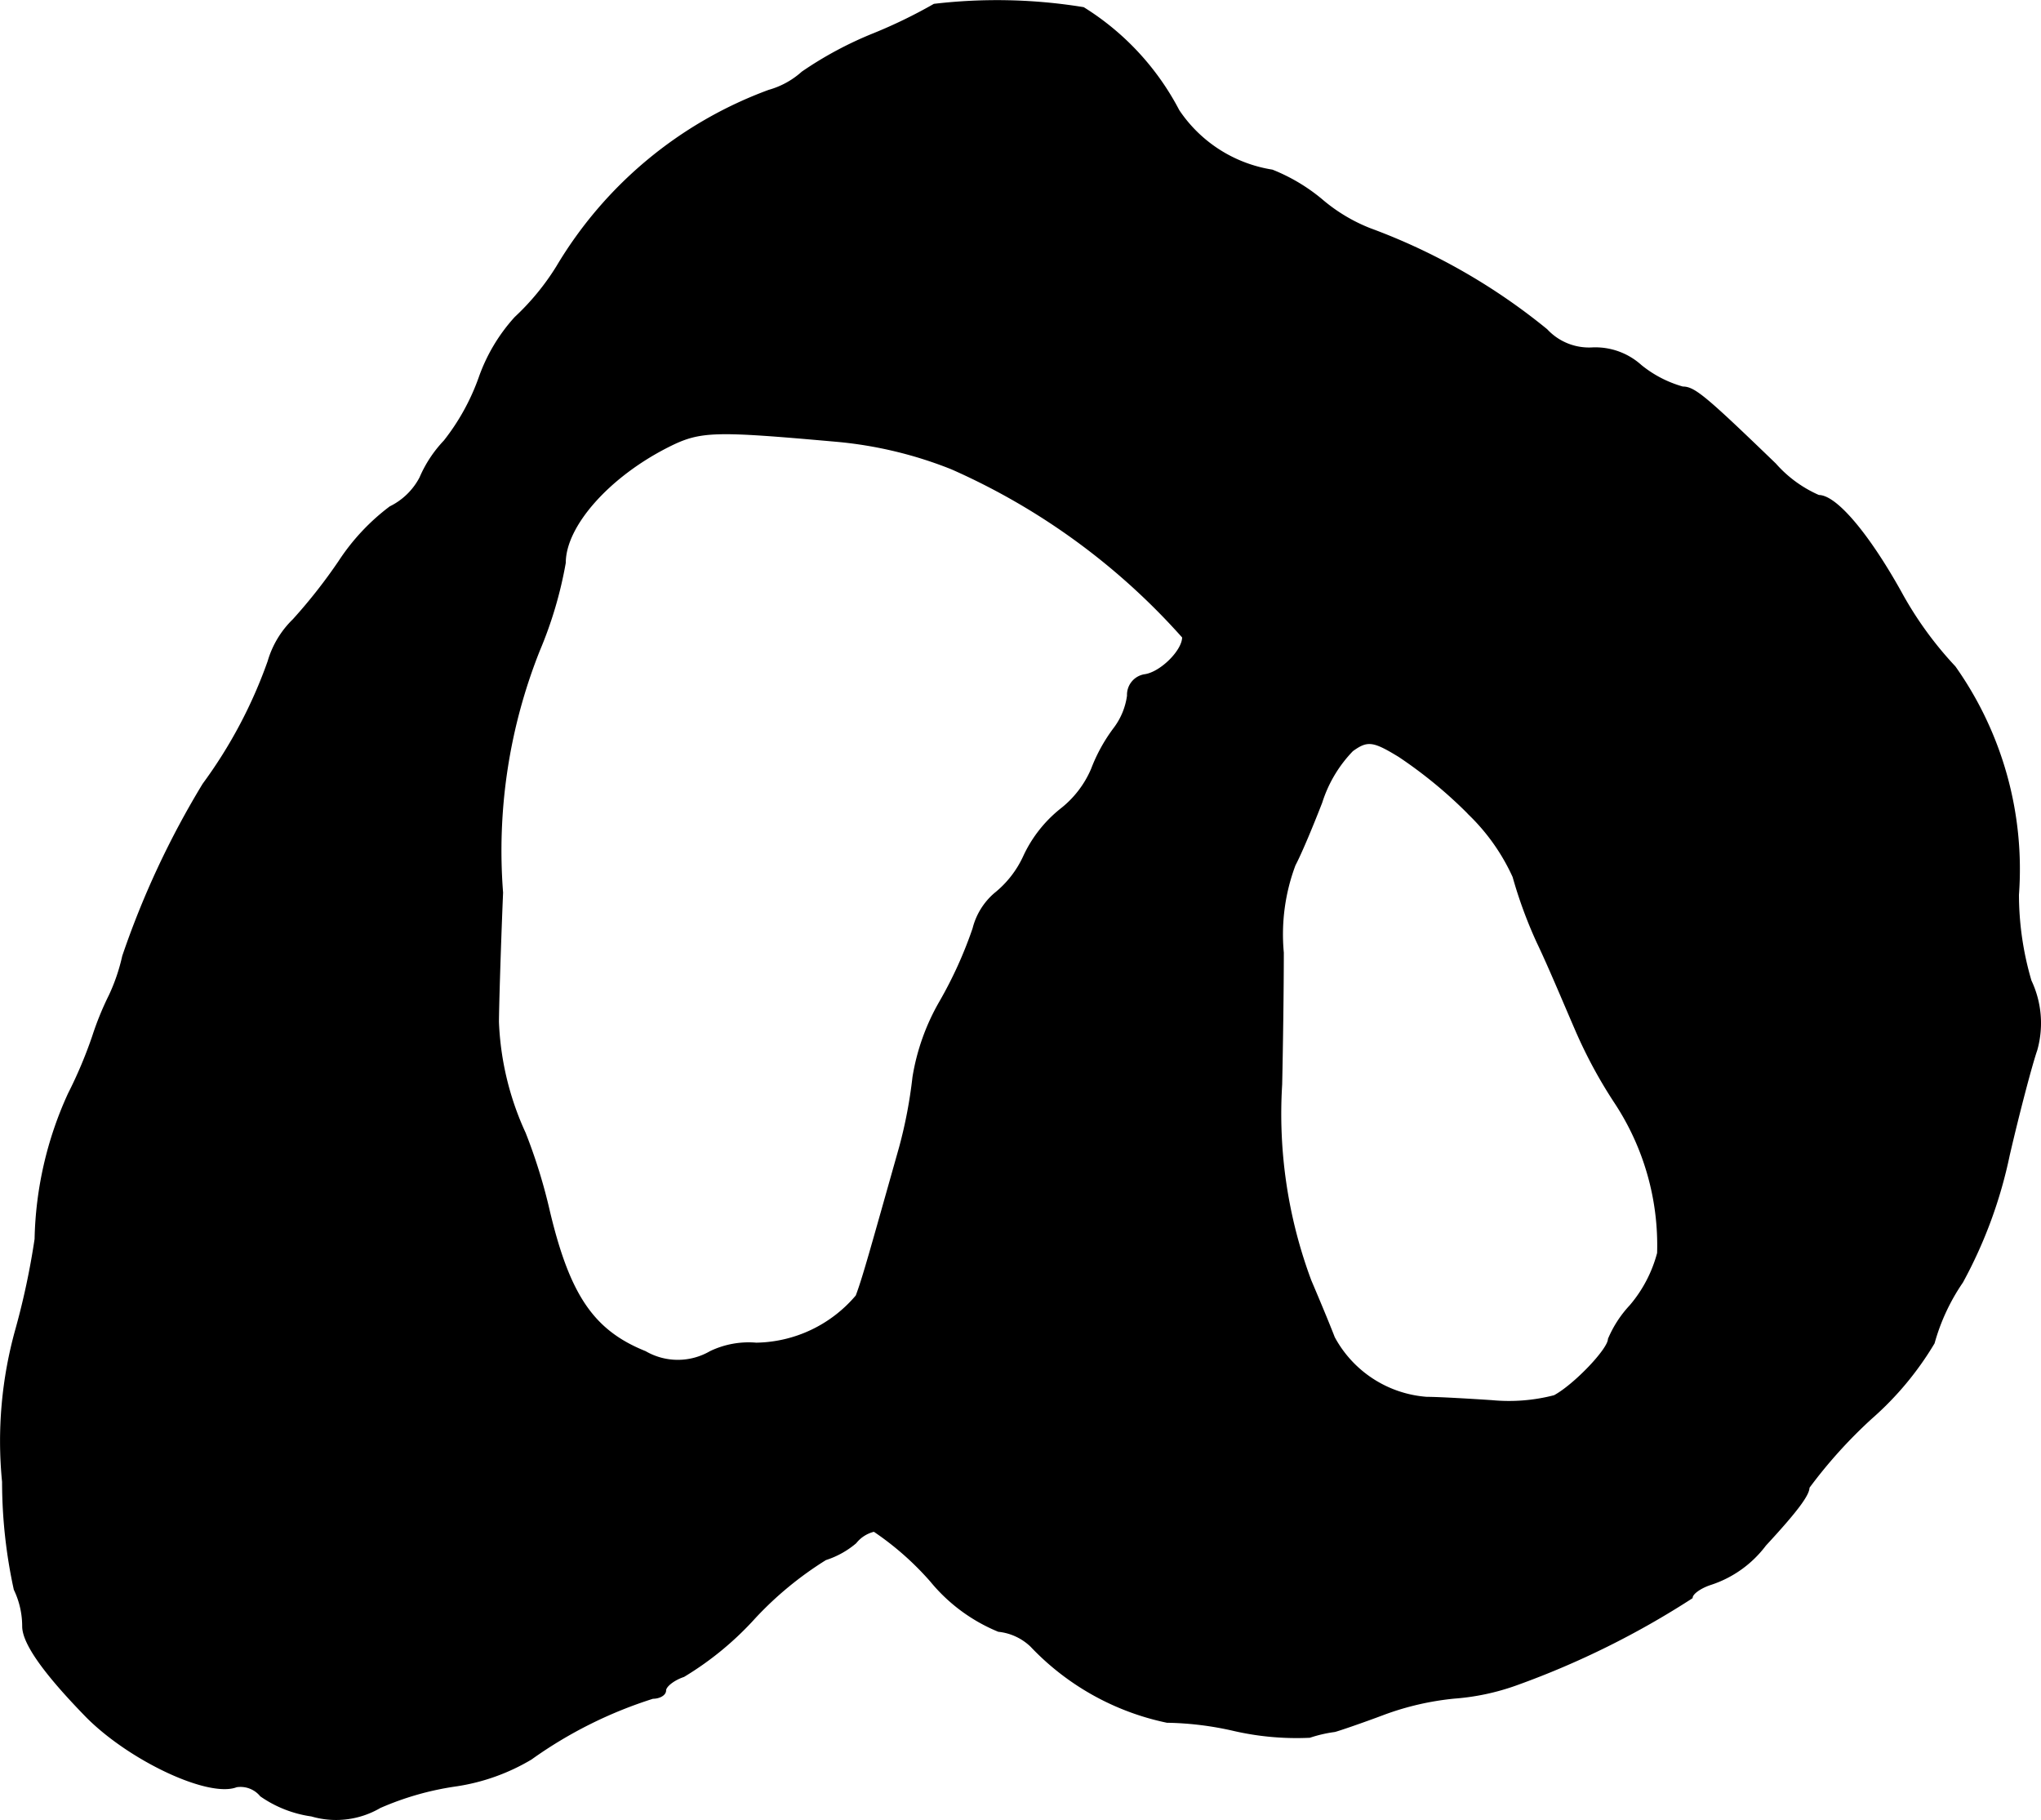
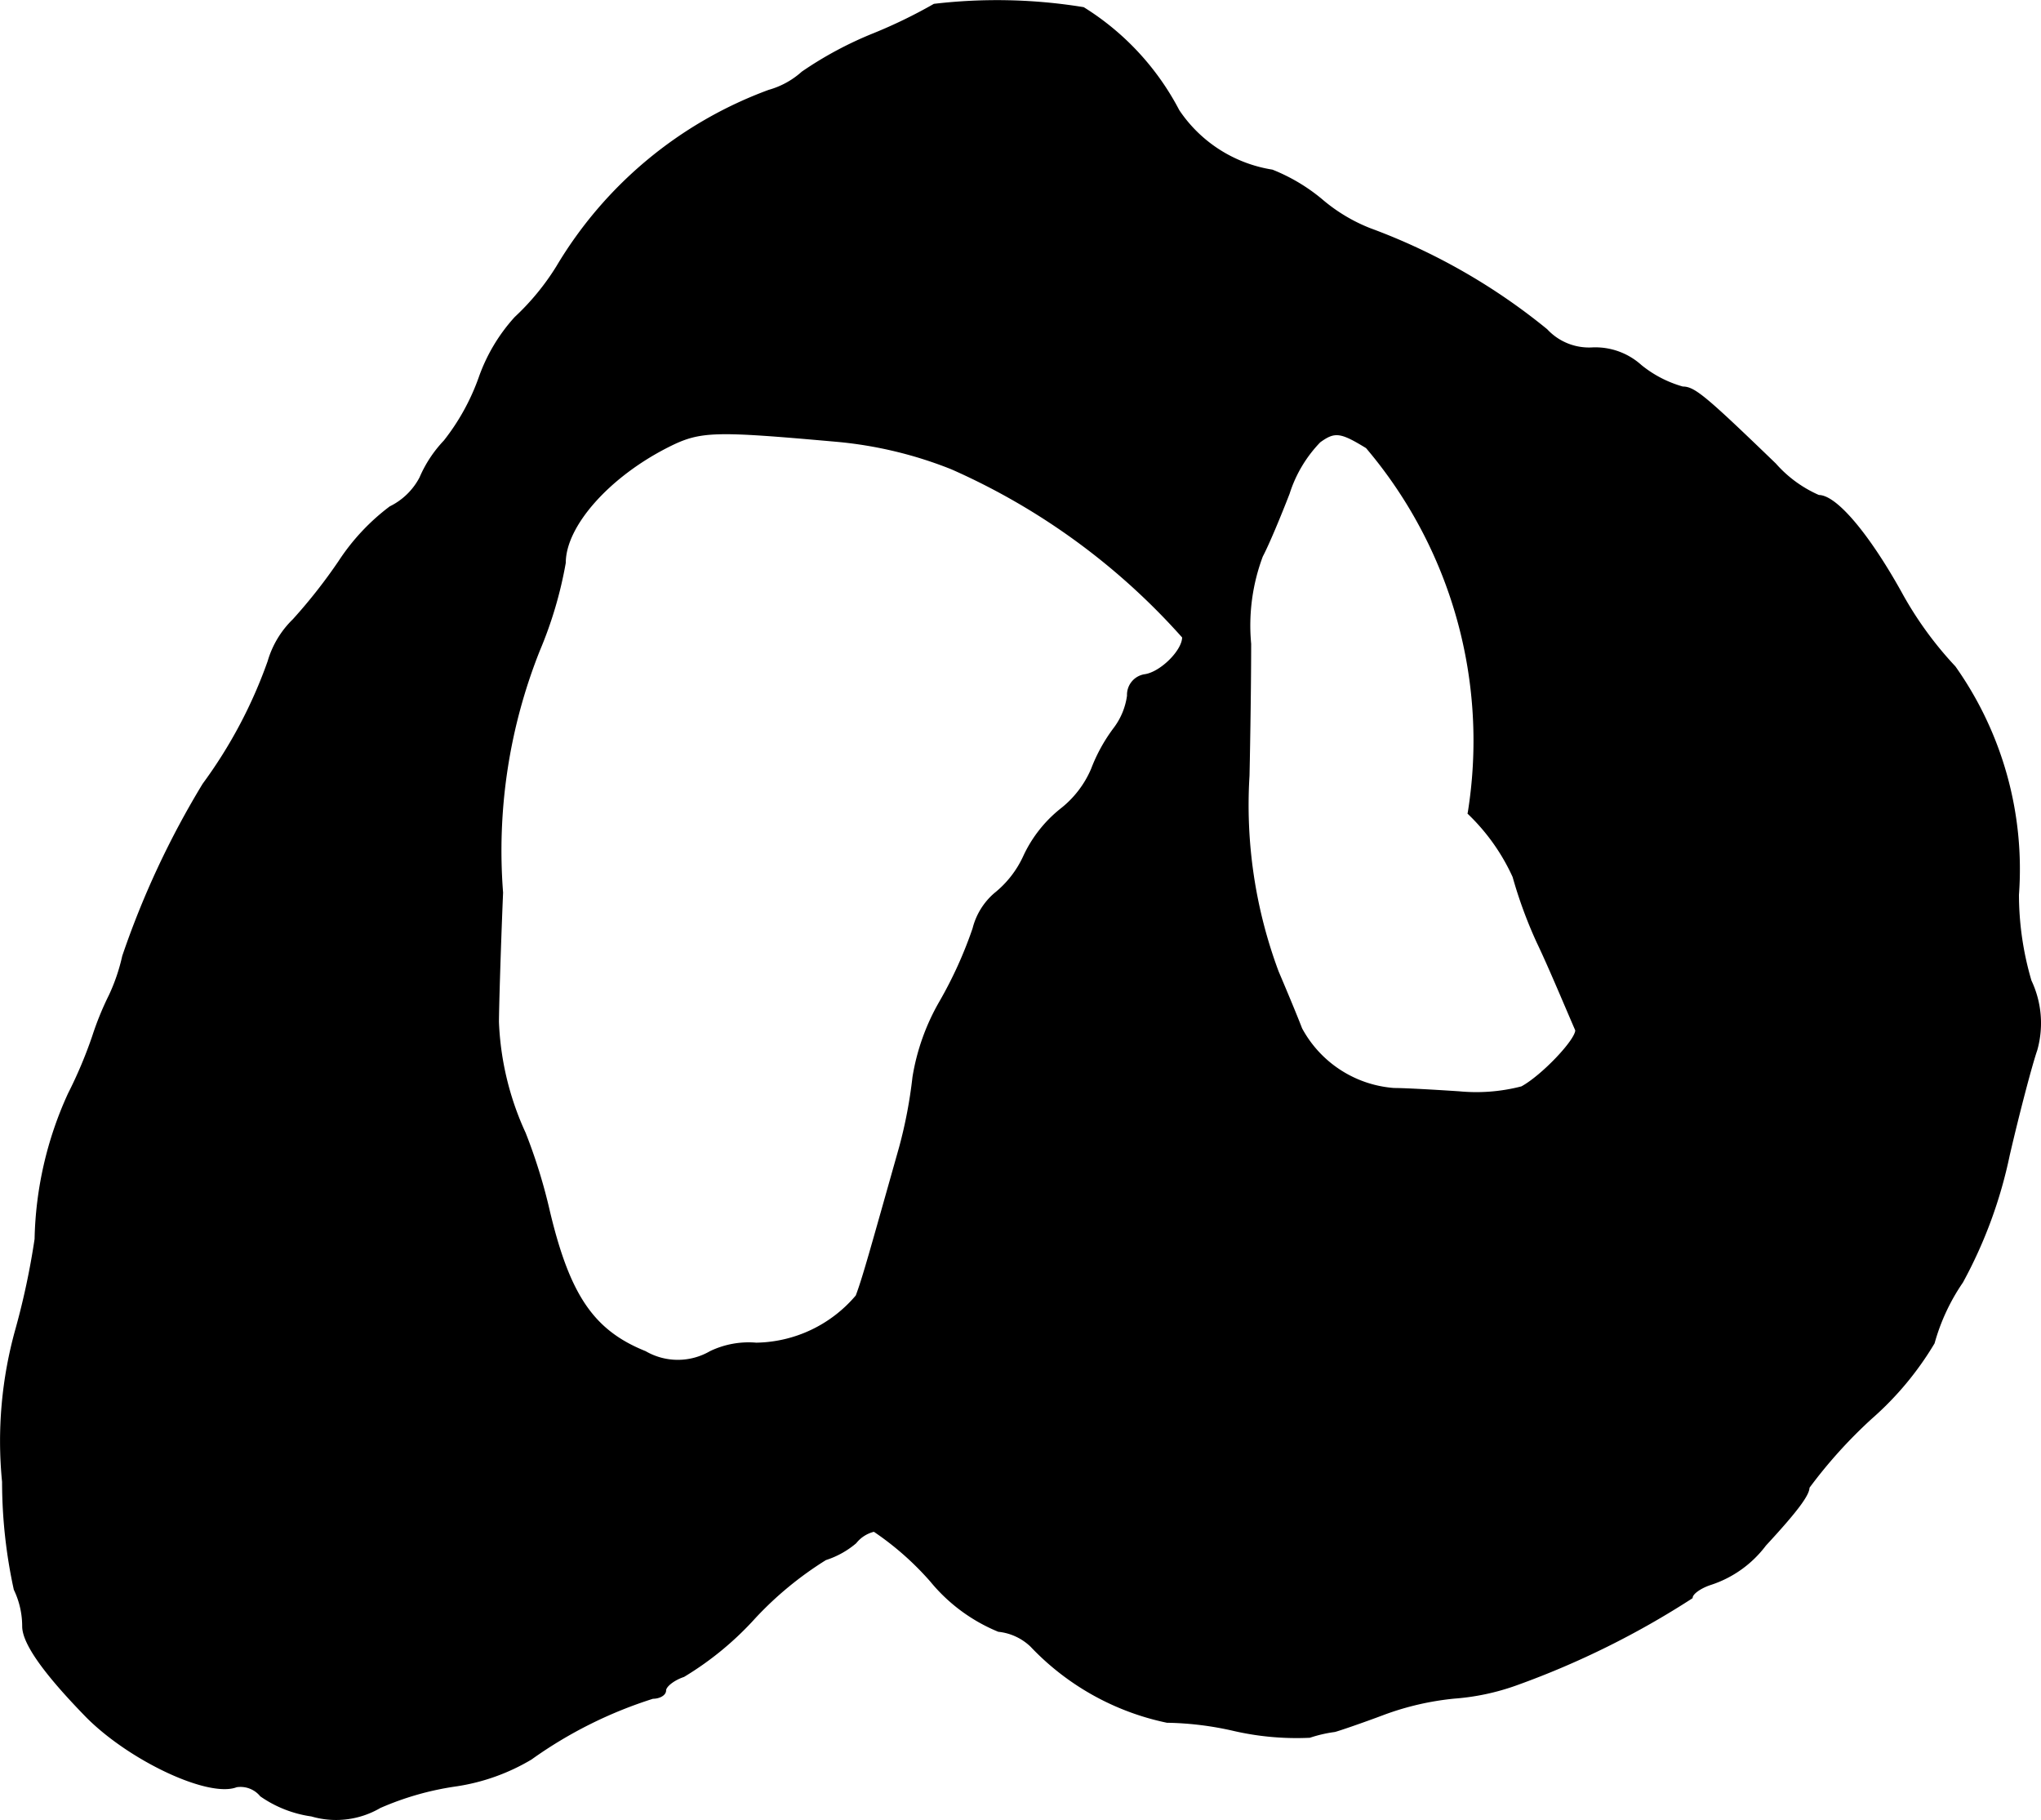
<svg xmlns="http://www.w3.org/2000/svg" version="1.1" width="5.225mm" height="4.659mm" viewBox="0 0 14.812 13.206">
  <defs>
    <style type="text/css">
      .a {
        stroke: #000;
        stroke-linecap: round;
        stroke-linejoin: round;
        stroke-width: 0.01px;
      }
    </style>
  </defs>
-   <path class="a" d="M6.779.032a3.638,3.638,0,0,1-.436.212,2.696,2.696,0,0,0-.521.279.606.606,0,0,1-.242.133,2.992,2.992,0,0,0-1.538,1.278,1.797,1.797,0,0,1-.303.369,1.277,1.277,0,0,0-.26.436,1.616,1.616,0,0,1-.254.46.905.905,0,0,0-.176.267.489.489,0,0,1-.218.212,1.565,1.565,0,0,0-.369.394,3.858,3.858,0,0,1-.333.424.689.689,0,0,0-.182.303,3.436,3.436,0,0,1-.472.89A6.319,6.319,0,0,0,.892,6.937a1.373,1.373,0,0,1-.097.285,2.169,2.169,0,0,0-.121.297A3.227,3.227,0,0,1,.498,7.936a2.654,2.654,0,0,0-.242,1.054,5.436,5.436,0,0,1-.139.654,3.01,3.01,0,0,0-.097,1.108,3.678,3.678,0,0,0,.085.781.617.617,0,0,1,.061.267c0,.127.164.351.466.66.315.315.884.581,1.084.503a.189.189,0,0,1,.176.067.851.851,0,0,0,.369.145.632.632,0,0,0,.497-.061,2.125,2.125,0,0,1,.551-.157,1.493,1.493,0,0,0,.545-.194,3.145,3.145,0,0,1,.884-.442c.048,0,.091-.024.091-.055s.061-.079.133-.103a2.278,2.278,0,0,0,.515-.424,2.52,2.52,0,0,1,.515-.424.635.635,0,0,0,.218-.121.242.242,0,0,1,.133-.085,2.13,2.13,0,0,1,.412.363,1.248,1.248,0,0,0,.491.363.402.402,0,0,1,.236.109,1.889,1.889,0,0,0,.987.551,2.318,2.318,0,0,1,.491.061,2.04,2.04,0,0,0,.545.048.981.981,0,0,1,.182-.042c.024-.006.188-.061.363-.127a2.048,2.048,0,0,1,.503-.115,1.704,1.704,0,0,0,.454-.097,6.198,6.198,0,0,0,1.272-.63c0-.03.061-.073.133-.097a.81.81,0,0,0,.4-.285c.224-.242.315-.363.315-.418a3.499,3.499,0,0,1,.454-.503,2.265,2.265,0,0,0,.454-.545,1.478,1.478,0,0,1,.206-.442,3.342,3.342,0,0,0,.339-.921c.073-.315.164-.66.2-.763a.719.719,0,0,0-.042-.503,2.221,2.221,0,0,1-.091-.624,2.541,2.541,0,0,0-.46-1.654,2.647,2.647,0,0,1-.394-.545c-.23-.412-.466-.697-.594-.697a.901.901,0,0,1-.315-.23c-.509-.491-.588-.557-.672-.557a.841.841,0,0,1-.303-.157.494.494,0,0,0-.351-.127.419.419,0,0,1-.333-.133,4.468,4.468,0,0,0-1.284-.733,1.235,1.235,0,0,1-.351-.212,1.323,1.323,0,0,0-.357-.212A1.006,1.006,0,0,1,8.554.801,1.927,1.927,0,0,0,7.863.056,3.9,3.9,0,0,0,6.779.032ZM6.07,3.2a2.97,2.97,0,0,1,.836.2A4.883,4.883,0,0,1,8.584,4.623c0,.097-.157.254-.273.273a.146.146,0,0,0-.127.151.504.504,0,0,1-.097.236,1.205,1.205,0,0,0-.164.297.734.734,0,0,1-.224.291.946.946,0,0,0-.267.339.741.741,0,0,1-.212.273.493.493,0,0,0-.157.254,3.025,3.025,0,0,1-.242.533,1.606,1.606,0,0,0-.194.545,3.394,3.394,0,0,1-.097.509c-.212.751-.267.951-.315,1.078a.971.971,0,0,1-.727.345.642.642,0,0,0-.333.061.47.47,0,0,1-.472,0c-.376-.151-.551-.406-.697-1.018a3.937,3.937,0,0,0-.176-.569,2.123,2.123,0,0,1-.194-.806c0-.085.012-.509.03-.939a3.925,3.925,0,0,1,.267-1.757,2.944,2.944,0,0,0,.188-.636c0-.267.315-.624.745-.842C5.083,3.121,5.18,3.121,6.07,3.2Zm4.585,2.701a1.486,1.486,0,0,1,.327.46,3.264,3.264,0,0,0,.176.478c.079.164.2.454.279.636a3.446,3.446,0,0,0,.285.527,1.879,1.879,0,0,1,.309,1.09.969.969,0,0,1-.2.382.823.823,0,0,0-.157.242c0,.073-.248.333-.394.412a1.31,1.31,0,0,1-.454.036c-.182-.012-.394-.024-.472-.024a.834.834,0,0,1-.672-.436c-.042-.109-.121-.297-.17-.412a3.459,3.459,0,0,1-.212-1.423c.006-.267.012-.697.012-.957a1.431,1.431,0,0,1,.085-.636c.048-.091.133-.297.194-.454a.954.954,0,0,1,.224-.376c.109-.079.151-.073.339.042A3.286,3.286,0,0,1,10.656,5.901Z" />
+   <path class="a" d="M6.779.032a3.638,3.638,0,0,1-.436.212,2.696,2.696,0,0,0-.521.279.606.606,0,0,1-.242.133,2.992,2.992,0,0,0-1.538,1.278,1.797,1.797,0,0,1-.303.369,1.277,1.277,0,0,0-.26.436,1.616,1.616,0,0,1-.254.46.905.905,0,0,0-.176.267.489.489,0,0,1-.218.212,1.565,1.565,0,0,0-.369.394,3.858,3.858,0,0,1-.333.424.689.689,0,0,0-.182.303,3.436,3.436,0,0,1-.472.89A6.319,6.319,0,0,0,.892,6.937a1.373,1.373,0,0,1-.097.285,2.169,2.169,0,0,0-.121.297A3.227,3.227,0,0,1,.498,7.936a2.654,2.654,0,0,0-.242,1.054,5.436,5.436,0,0,1-.139.654,3.01,3.01,0,0,0-.097,1.108,3.678,3.678,0,0,0,.085.781.617.617,0,0,1,.061.267c0,.127.164.351.466.66.315.315.884.581,1.084.503a.189.189,0,0,1,.176.067.851.851,0,0,0,.369.145.632.632,0,0,0,.497-.061,2.125,2.125,0,0,1,.551-.157,1.493,1.493,0,0,0,.545-.194,3.145,3.145,0,0,1,.884-.442c.048,0,.091-.024.091-.055s.061-.079.133-.103a2.278,2.278,0,0,0,.515-.424,2.52,2.52,0,0,1,.515-.424.635.635,0,0,0,.218-.121.242.242,0,0,1,.133-.085,2.13,2.13,0,0,1,.412.363,1.248,1.248,0,0,0,.491.363.402.402,0,0,1,.236.109,1.889,1.889,0,0,0,.987.551,2.318,2.318,0,0,1,.491.061,2.04,2.04,0,0,0,.545.048.981.981,0,0,1,.182-.042c.024-.006.188-.061.363-.127a2.048,2.048,0,0,1,.503-.115,1.704,1.704,0,0,0,.454-.097,6.198,6.198,0,0,0,1.272-.63c0-.03.061-.073.133-.097a.81.81,0,0,0,.4-.285c.224-.242.315-.363.315-.418a3.499,3.499,0,0,1,.454-.503,2.265,2.265,0,0,0,.454-.545,1.478,1.478,0,0,1,.206-.442,3.342,3.342,0,0,0,.339-.921c.073-.315.164-.66.2-.763a.719.719,0,0,0-.042-.503,2.221,2.221,0,0,1-.091-.624,2.541,2.541,0,0,0-.46-1.654,2.647,2.647,0,0,1-.394-.545c-.23-.412-.466-.697-.594-.697a.901.901,0,0,1-.315-.23c-.509-.491-.588-.557-.672-.557a.841.841,0,0,1-.303-.157.494.494,0,0,0-.351-.127.419.419,0,0,1-.333-.133,4.468,4.468,0,0,0-1.284-.733,1.235,1.235,0,0,1-.351-.212,1.323,1.323,0,0,0-.357-.212A1.006,1.006,0,0,1,8.554.801,1.927,1.927,0,0,0,7.863.056,3.9,3.9,0,0,0,6.779.032ZM6.07,3.2a2.97,2.97,0,0,1,.836.2A4.883,4.883,0,0,1,8.584,4.623c0,.097-.157.254-.273.273a.146.146,0,0,0-.127.151.504.504,0,0,1-.097.236,1.205,1.205,0,0,0-.164.297.734.734,0,0,1-.224.291.946.946,0,0,0-.267.339.741.741,0,0,1-.212.273.493.493,0,0,0-.157.254,3.025,3.025,0,0,1-.242.533,1.606,1.606,0,0,0-.194.545,3.394,3.394,0,0,1-.097.509c-.212.751-.267.951-.315,1.078a.971.971,0,0,1-.727.345.642.642,0,0,0-.333.061.47.47,0,0,1-.472,0c-.376-.151-.551-.406-.697-1.018a3.937,3.937,0,0,0-.176-.569,2.123,2.123,0,0,1-.194-.806c0-.085.012-.509.03-.939a3.925,3.925,0,0,1,.267-1.757,2.944,2.944,0,0,0,.188-.636c0-.267.315-.624.745-.842C5.083,3.121,5.18,3.121,6.07,3.2Zm4.585,2.701a1.486,1.486,0,0,1,.327.46,3.264,3.264,0,0,0,.176.478c.079.164.2.454.279.636c0,.073-.248.333-.394.412a1.31,1.31,0,0,1-.454.036c-.182-.012-.394-.024-.472-.024a.834.834,0,0,1-.672-.436c-.042-.109-.121-.297-.17-.412a3.459,3.459,0,0,1-.212-1.423c.006-.267.012-.697.012-.957a1.431,1.431,0,0,1,.085-.636c.048-.091.133-.297.194-.454a.954.954,0,0,1,.224-.376c.109-.079.151-.073.339.042A3.286,3.286,0,0,1,10.656,5.901Z" />
</svg>